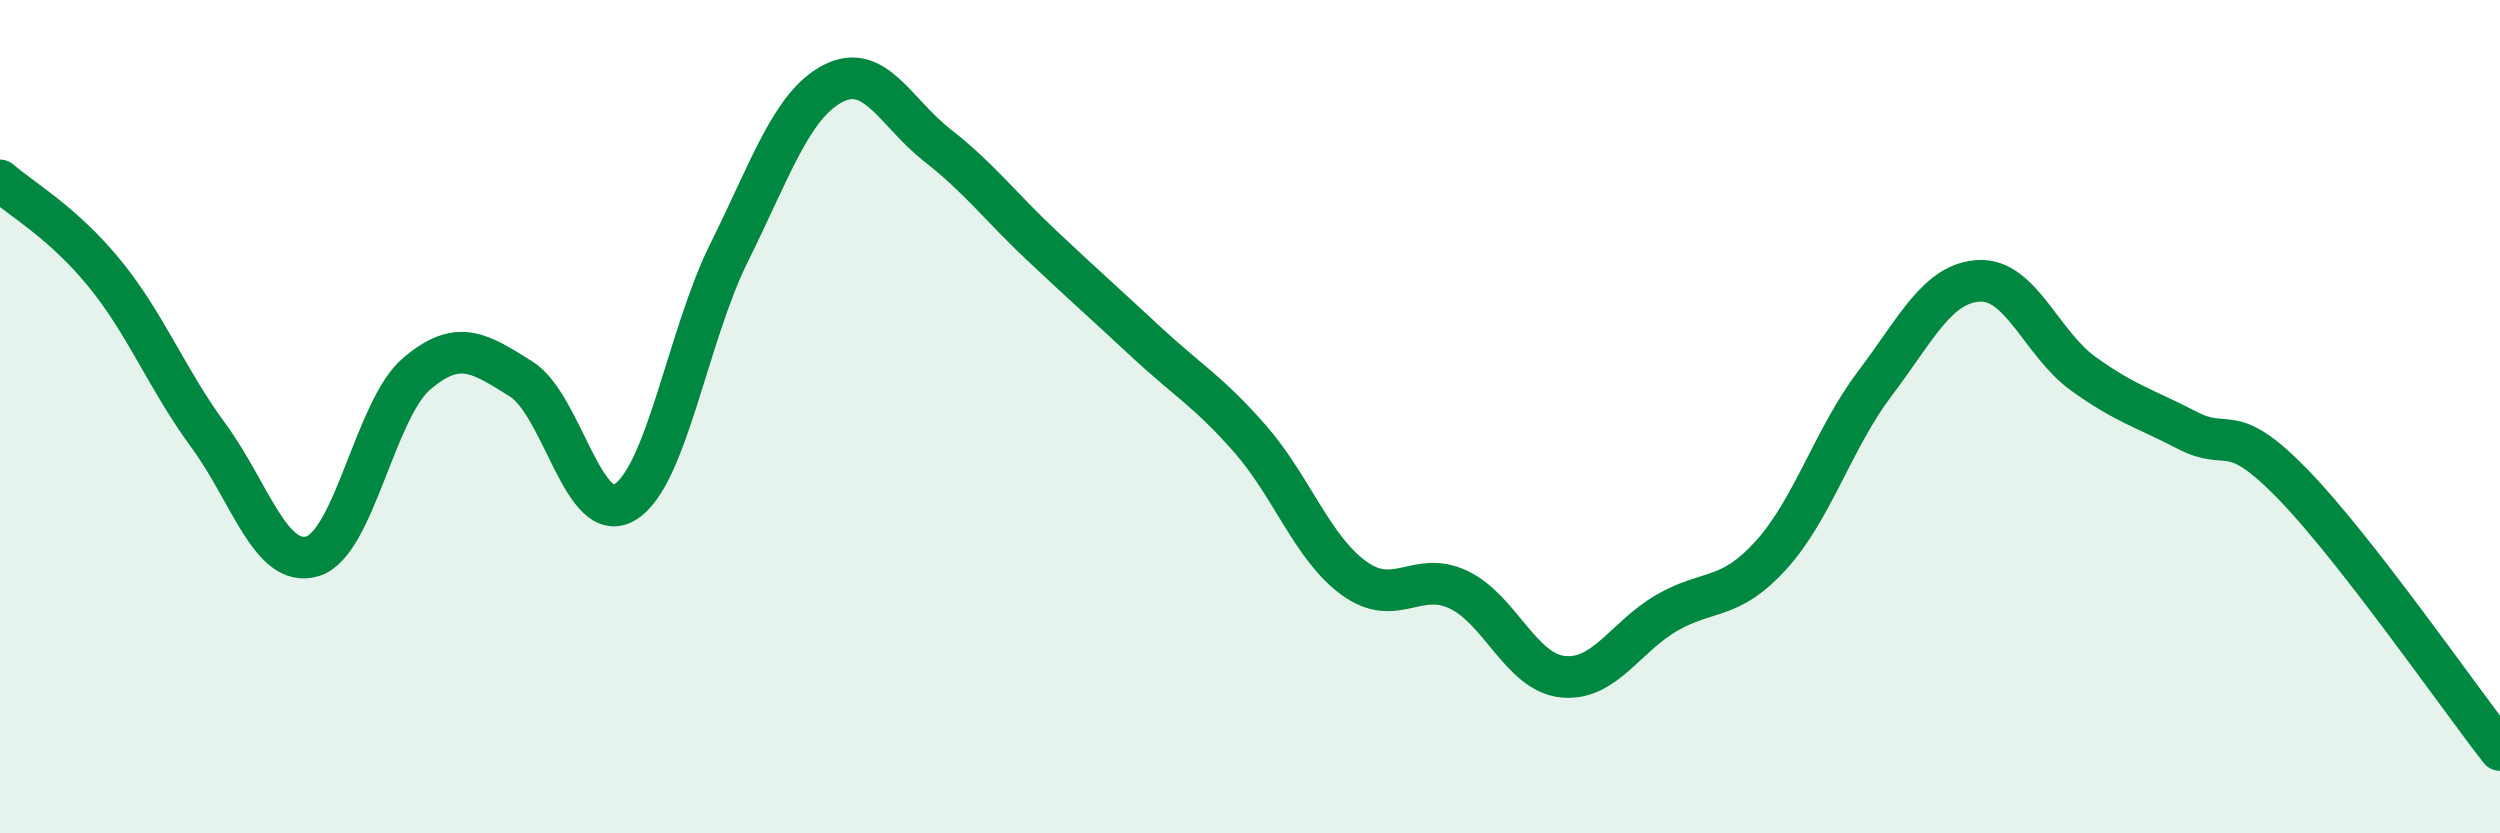
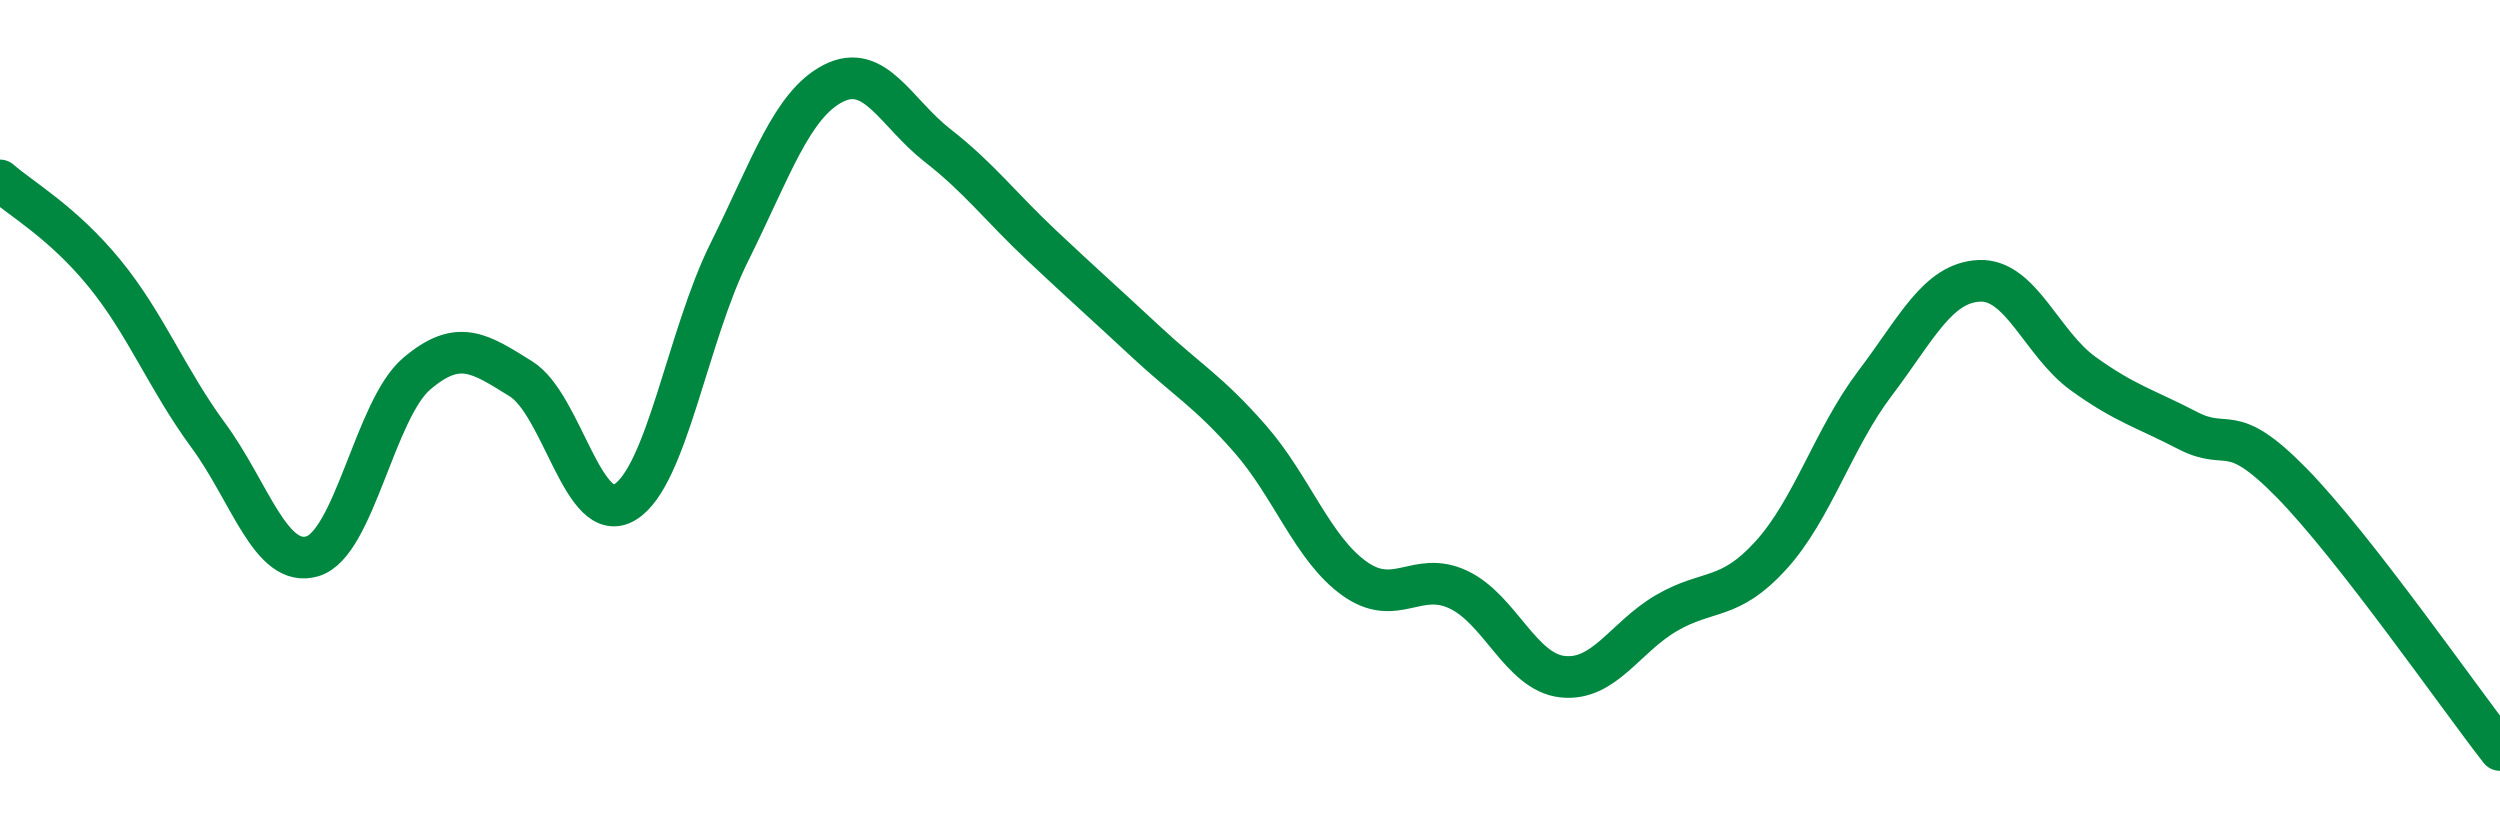
<svg xmlns="http://www.w3.org/2000/svg" width="60" height="20" viewBox="0 0 60 20">
-   <path d="M 0,4.33 C 0.5,4.77 1.5,5.33 2.5,6.55 C 3.5,7.77 4,9.09 5,10.45 C 6,11.81 6.5,13.65 7.5,13.35 C 8.5,13.05 9,9.82 10,8.97 C 11,8.12 11.5,8.47 12.5,9.09 C 13.5,9.71 14,12.66 15,12.05 C 16,11.44 16.5,8.07 17.5,6.06 C 18.5,4.05 19,2.51 20,2 C 21,1.49 21.5,2.71 22.5,3.49 C 23.5,4.27 24,4.95 25,5.89 C 26,6.83 26.5,7.27 27.5,8.2 C 28.5,9.13 29,9.39 30,10.53 C 31,11.67 31.5,13.16 32.5,13.88 C 33.5,14.6 34,13.68 35,14.15 C 36,14.62 36.5,16.13 37.5,16.24 C 38.5,16.35 39,15.29 40,14.71 C 41,14.13 41.5,14.43 42.5,13.33 C 43.5,12.23 44,10.52 45,9.2 C 46,7.88 46.5,6.79 47.5,6.74 C 48.5,6.69 49,8.25 50,8.97 C 51,9.69 51.5,9.81 52.5,10.33 C 53.5,10.85 53.5,10.06 55,11.59 C 56.5,13.12 59,16.72 60,18L60 20L0 20Z" fill="#008740" opacity="0.1" stroke-linecap="round" stroke-linejoin="round" />
  <path d="M 0,4.33 C 0.5,4.77 1.5,5.33 2.5,6.55 C 3.5,7.77 4,9.09 5,10.45 C 6,11.81 6.5,13.65 7.5,13.35 C 8.5,13.05 9,9.82 10,8.97 C 11,8.12 11.5,8.47 12.5,9.09 C 13.5,9.71 14,12.66 15,12.05 C 16,11.44 16.5,8.07 17.5,6.06 C 18.5,4.05 19,2.51 20,2 C 21,1.49 21.5,2.71 22.5,3.49 C 23.5,4.27 24,4.95 25,5.89 C 26,6.83 26.5,7.27 27.5,8.2 C 28.5,9.13 29,9.39 30,10.53 C 31,11.67 31.5,13.16 32.5,13.88 C 33.5,14.6 34,13.68 35,14.15 C 36,14.62 36.5,16.13 37.5,16.24 C 38.5,16.35 39,15.29 40,14.71 C 41,14.13 41.5,14.43 42.5,13.33 C 43.5,12.23 44,10.52 45,9.2 C 46,7.88 46.5,6.79 47.5,6.74 C 48.5,6.69 49,8.25 50,8.97 C 51,9.69 51.5,9.81 52.5,10.33 C 53.5,10.85 53.5,10.06 55,11.59 C 56.5,13.12 59,16.72 60,18" stroke="#008740" stroke-width="1" fill="none" stroke-linecap="round" stroke-linejoin="round" />
</svg>